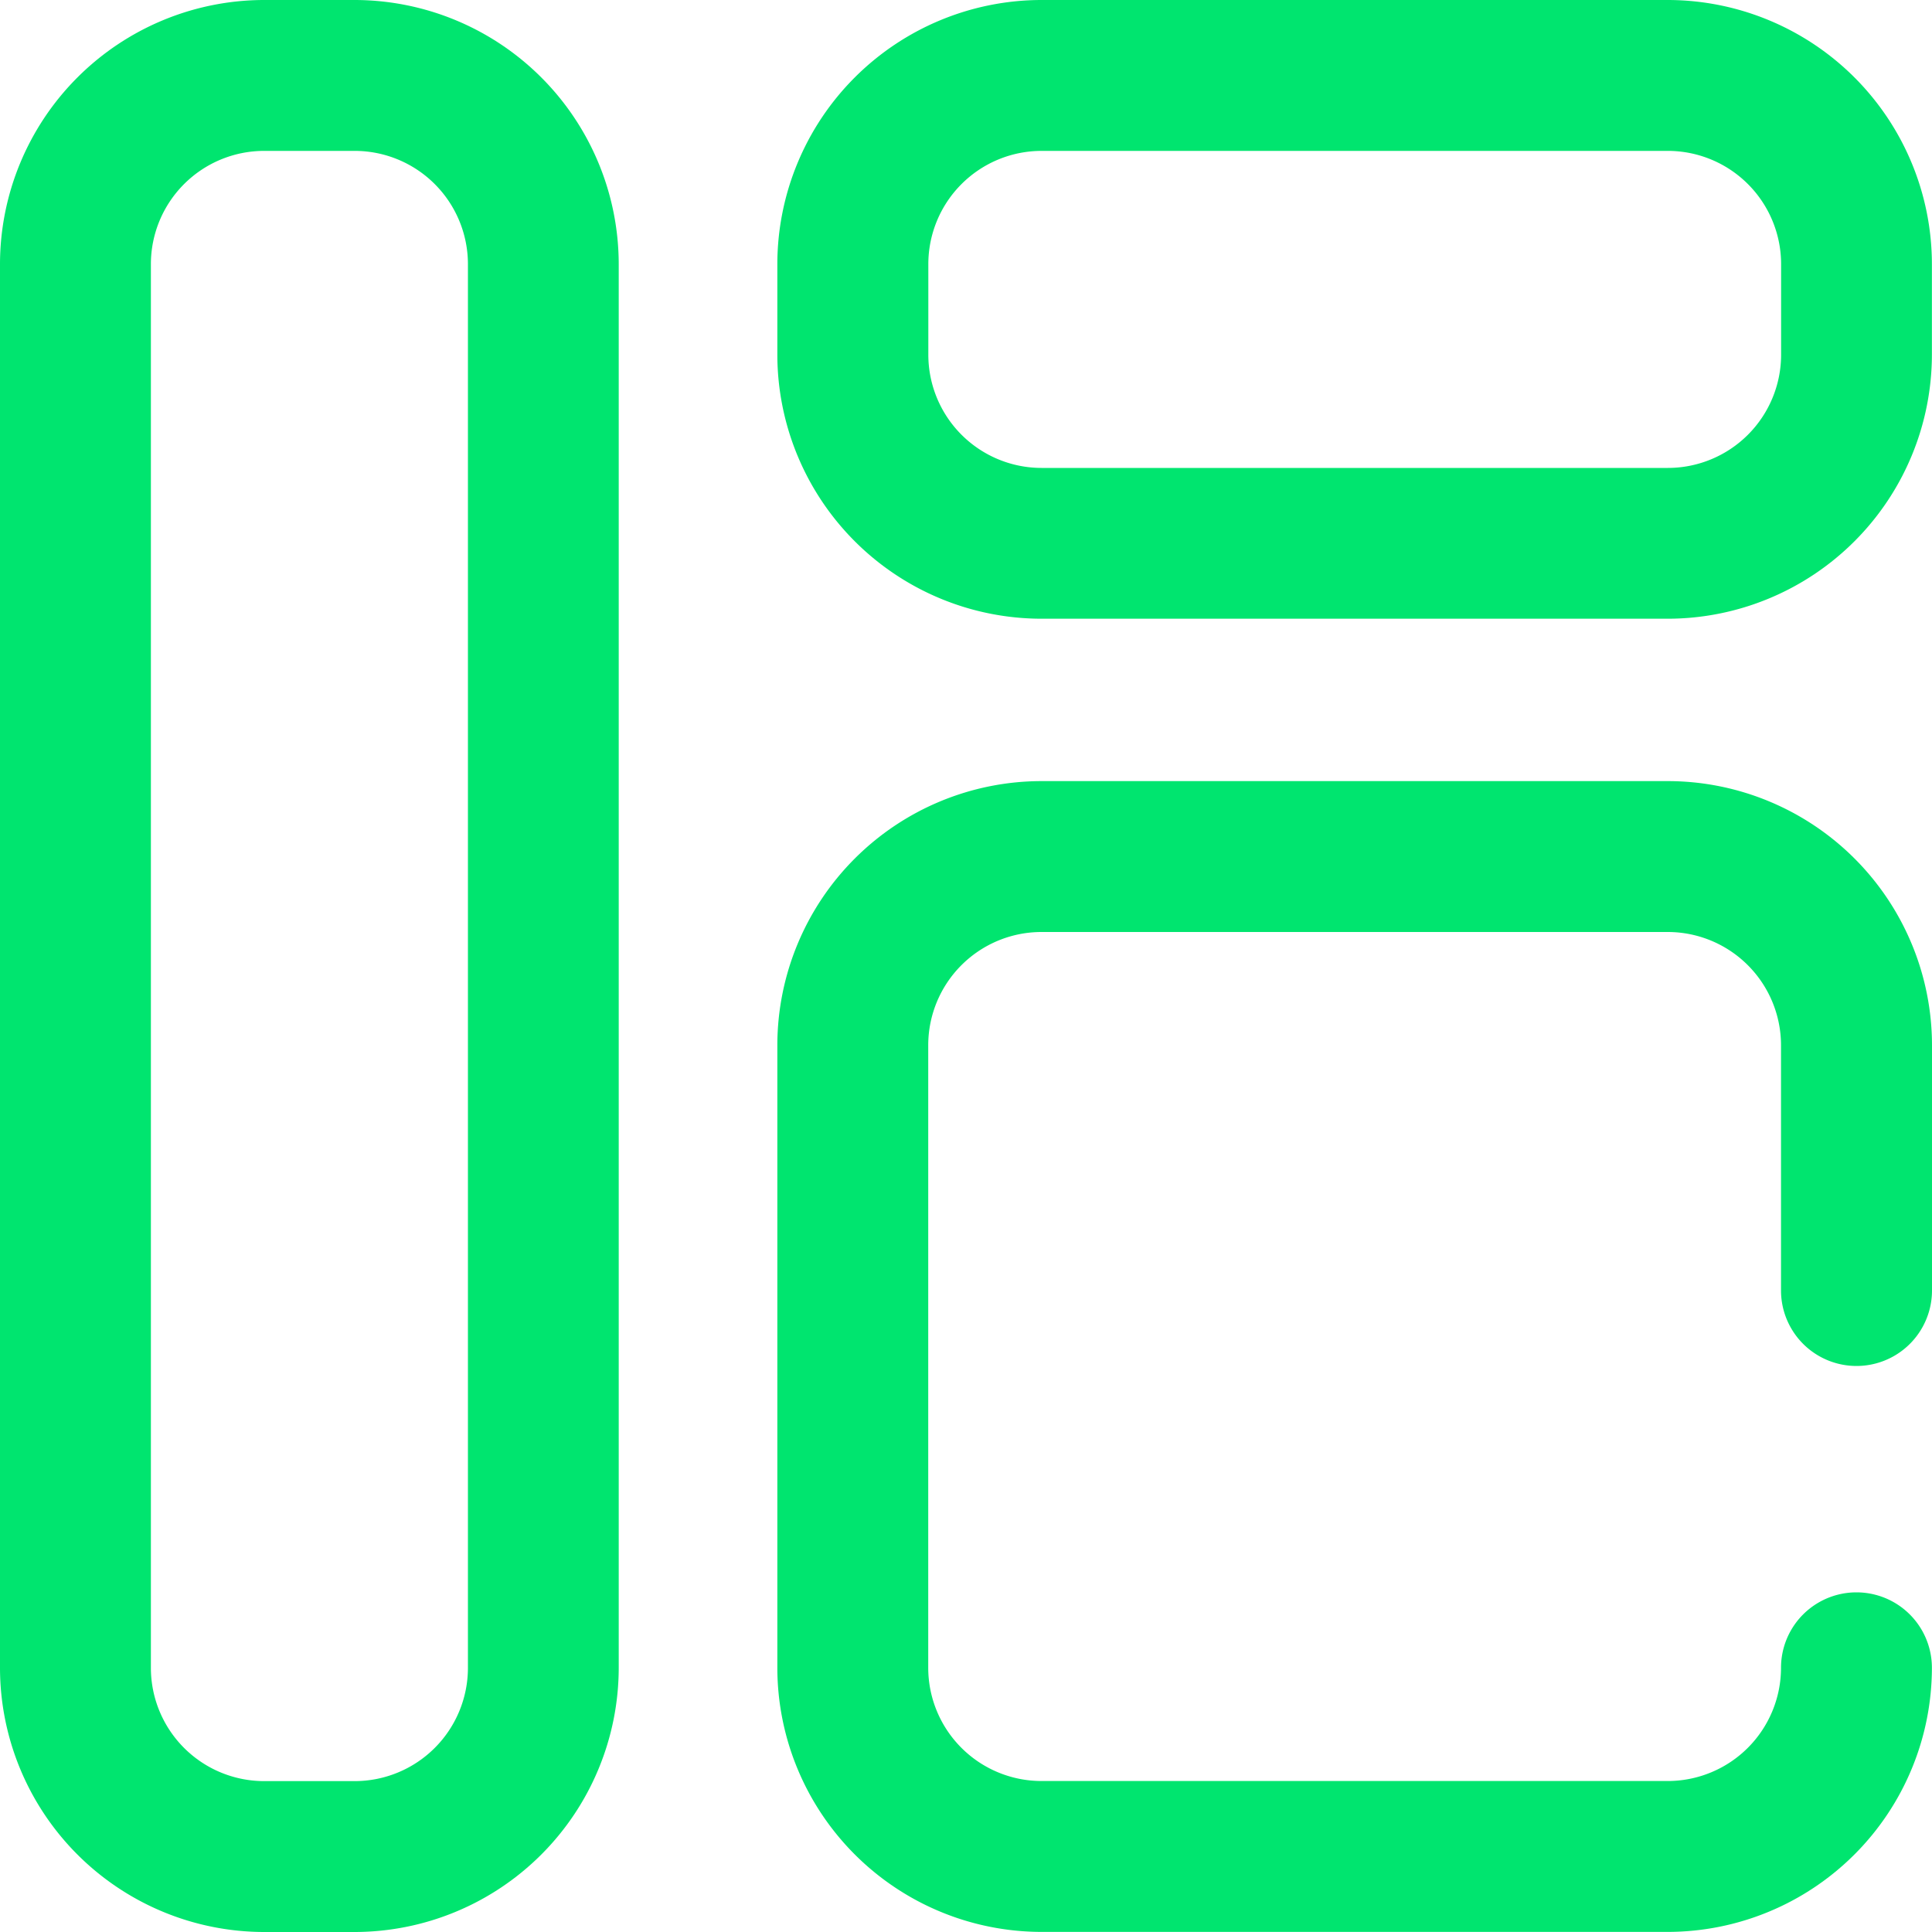
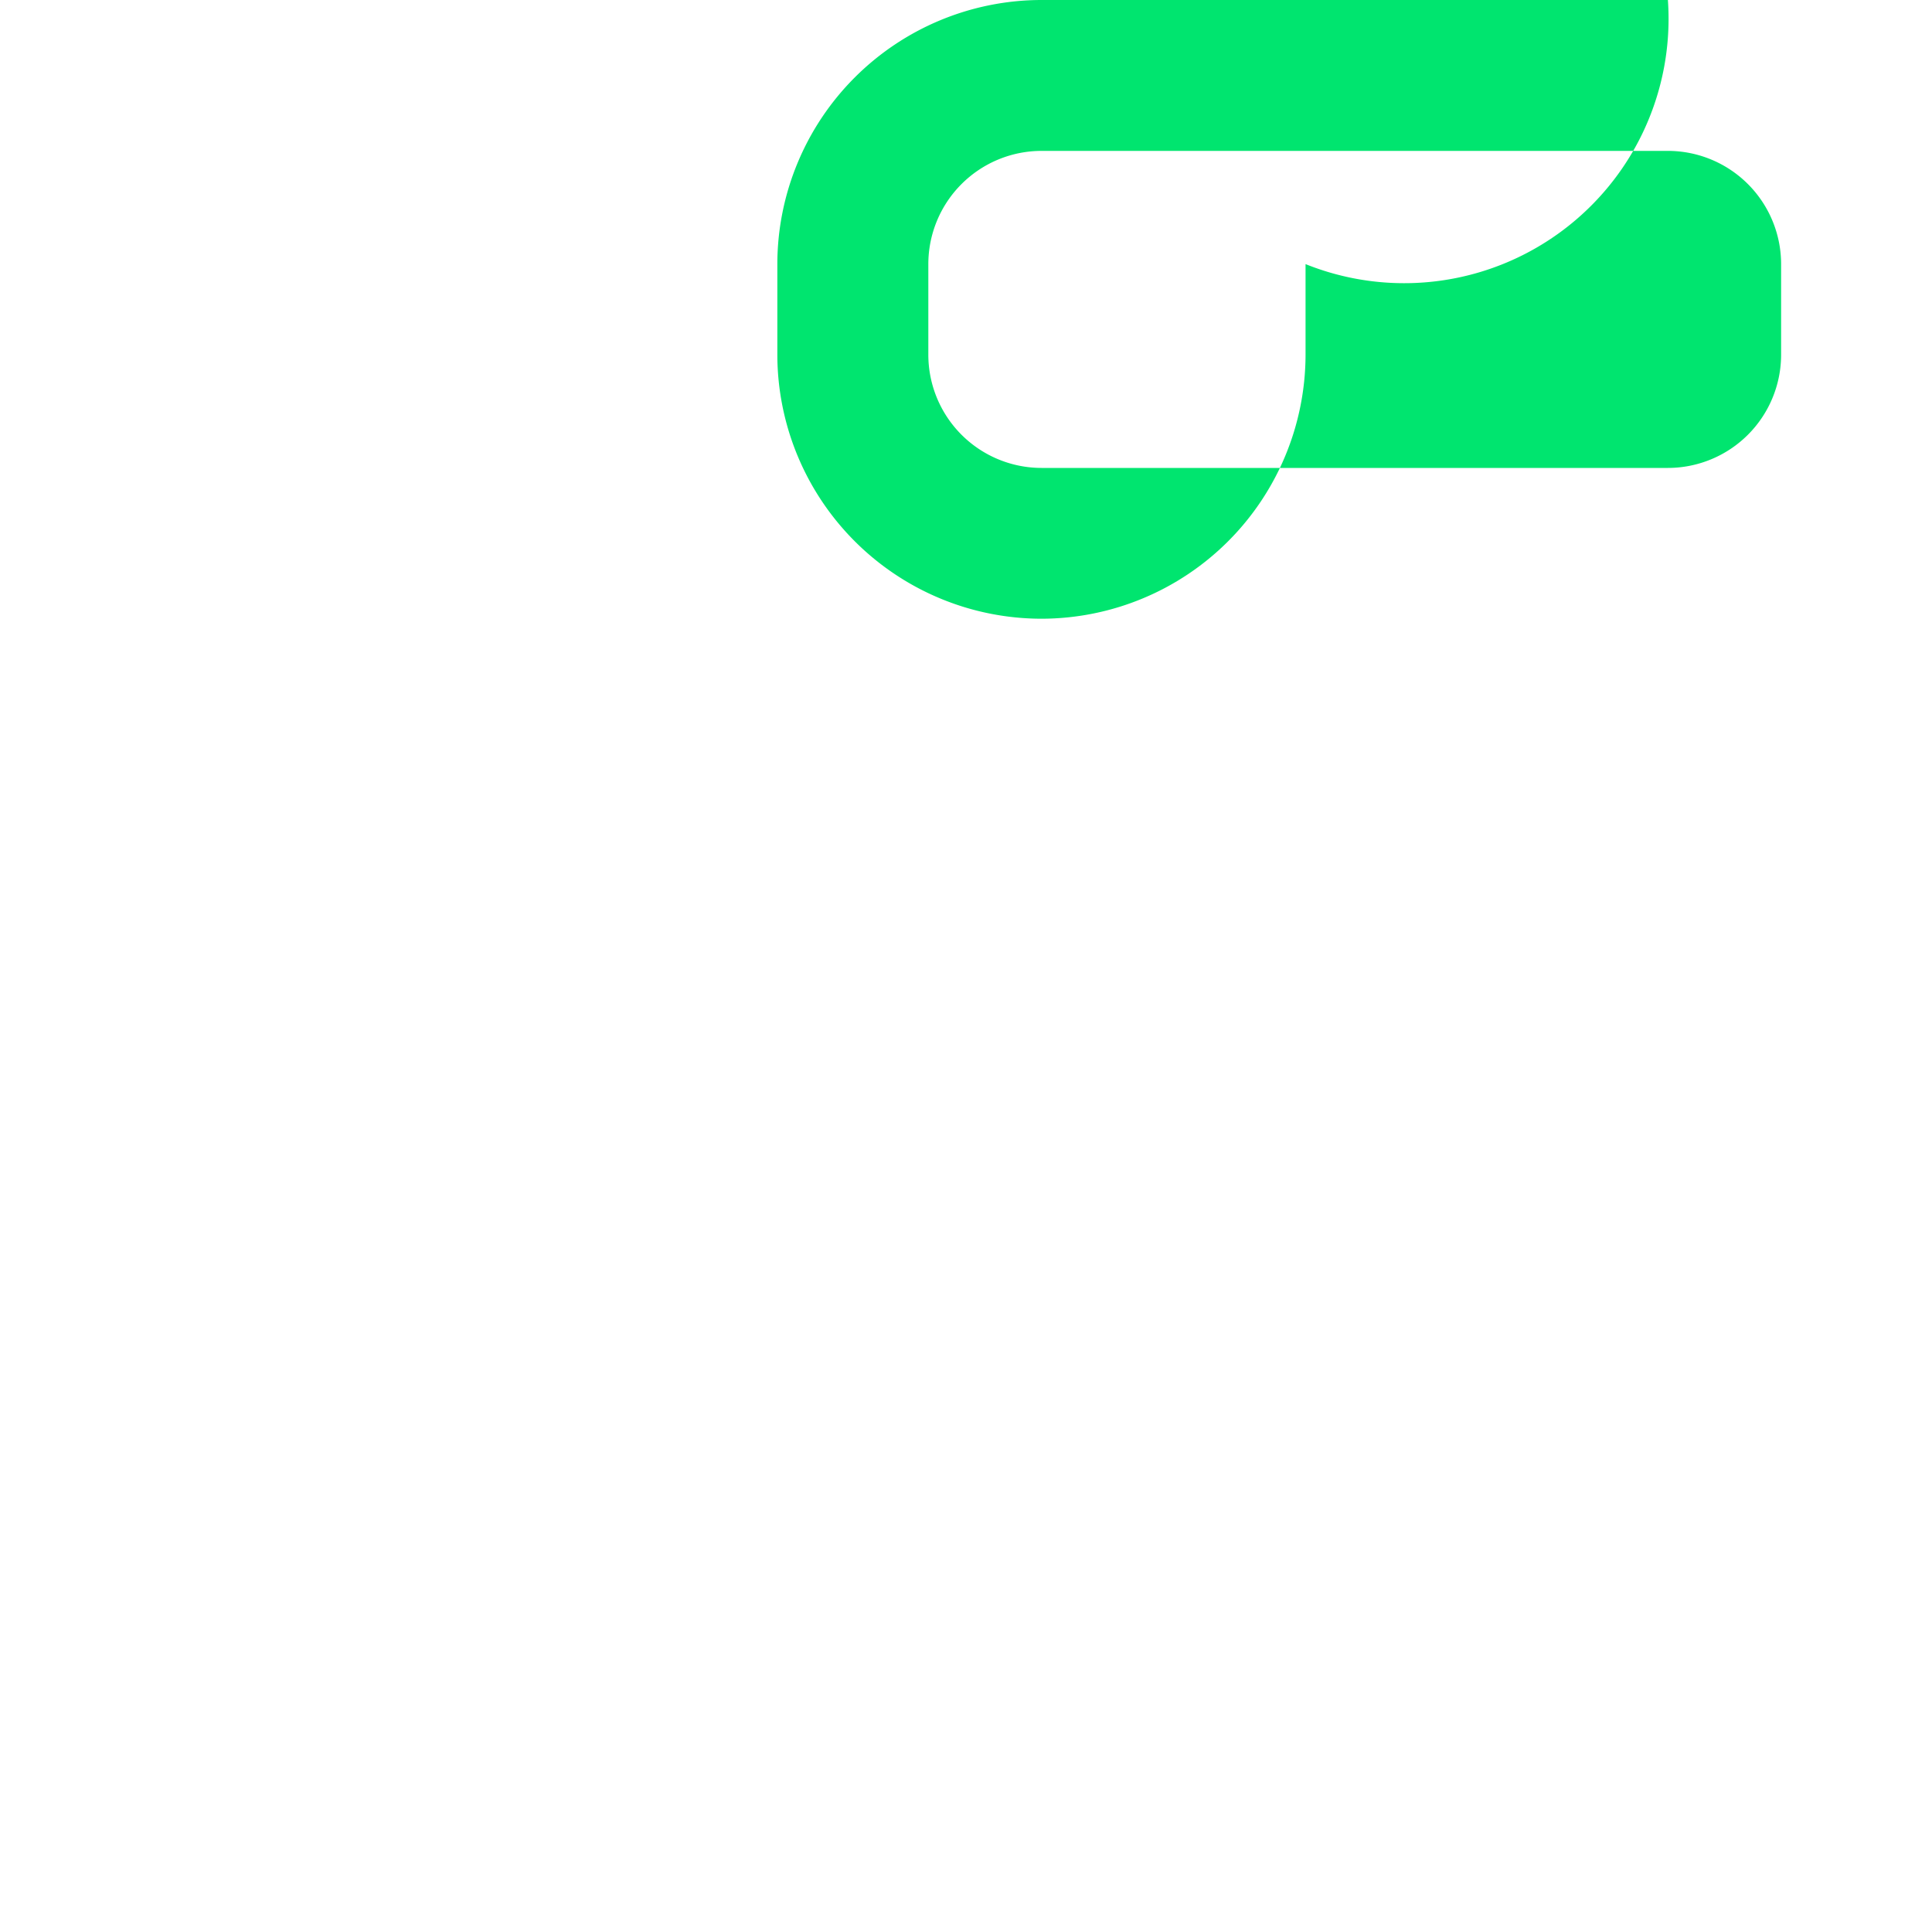
<svg xmlns="http://www.w3.org/2000/svg" width="20" height="20" viewBox="0 0 20 20">
  <g id="Group_2022" data-name="Group 2022" transform="translate(-636.813 -1927)">
    <g id="layout" transform="translate(636.813 1927)">
      <g id="Group_2011" data-name="Group 2011" transform="translate(0 0)">
        <g id="Group_2010" data-name="Group 2010">
-           <path id="Path_11510" data-name="Path 11510" d="M3.672,0H2.734A2.737,2.737,0,0,0,0,2.734V17.266A2.737,2.737,0,0,0,2.734,20h.937a2.737,2.737,0,0,0,2.734-2.734V2.734A2.737,2.737,0,0,0,3.672,0ZM4.844,17.266a1.173,1.173,0,0,1-1.172,1.172H2.734a1.173,1.173,0,0,1-1.172-1.172V2.734A1.173,1.173,0,0,1,2.734,1.562h.937A1.173,1.173,0,0,1,4.844,2.734Z" transform="translate(0 0)" fill="#00e56f" />
-           <path id="Path_11511" data-name="Path 11511" d="M215.219,0h-6.484A2.737,2.737,0,0,0,206,2.734v.937a2.737,2.737,0,0,0,2.734,2.734h6.484a2.737,2.737,0,0,0,2.734-2.734V2.734A2.737,2.737,0,0,0,215.219,0Zm1.172,3.672a1.173,1.173,0,0,1-1.172,1.172h-6.484a1.173,1.173,0,0,1-1.172-1.172V2.734a1.173,1.173,0,0,1,1.172-1.172h6.484a1.173,1.173,0,0,1,1.172,1.172Z" transform="translate(-197.953 0)" fill="#00e56f" />
-           <path id="Path_11512" data-name="Path 11512" d="M215.219,207h-6.484A2.737,2.737,0,0,0,206,209.734v6.445a2.737,2.737,0,0,0,2.734,2.734h6.484a2.737,2.737,0,0,0,2.734-2.734.781.781,0,0,0-1.562,0,1.173,1.173,0,0,1-1.172,1.172h-6.484a1.173,1.173,0,0,1-1.172-1.172v-6.445a1.173,1.173,0,0,1,1.172-1.172h6.484a1.173,1.173,0,0,1,1.172,1.172v2.539a.781.781,0,0,0,1.563,0v-2.539A2.737,2.737,0,0,0,215.219,207Z" transform="translate(-197.953 -198.914)" fill="#00e56f" />
+           <path id="Path_11511" data-name="Path 11511" d="M215.219,0h-6.484A2.737,2.737,0,0,0,206,2.734v.937a2.737,2.737,0,0,0,2.734,2.734a2.737,2.737,0,0,0,2.734-2.734V2.734A2.737,2.737,0,0,0,215.219,0Zm1.172,3.672a1.173,1.173,0,0,1-1.172,1.172h-6.484a1.173,1.173,0,0,1-1.172-1.172V2.734a1.173,1.173,0,0,1,1.172-1.172h6.484a1.173,1.173,0,0,1,1.172,1.172Z" transform="translate(-197.953 0)" fill="#00e56f" />
        </g>
      </g>
    </g>
  </g>
</svg>